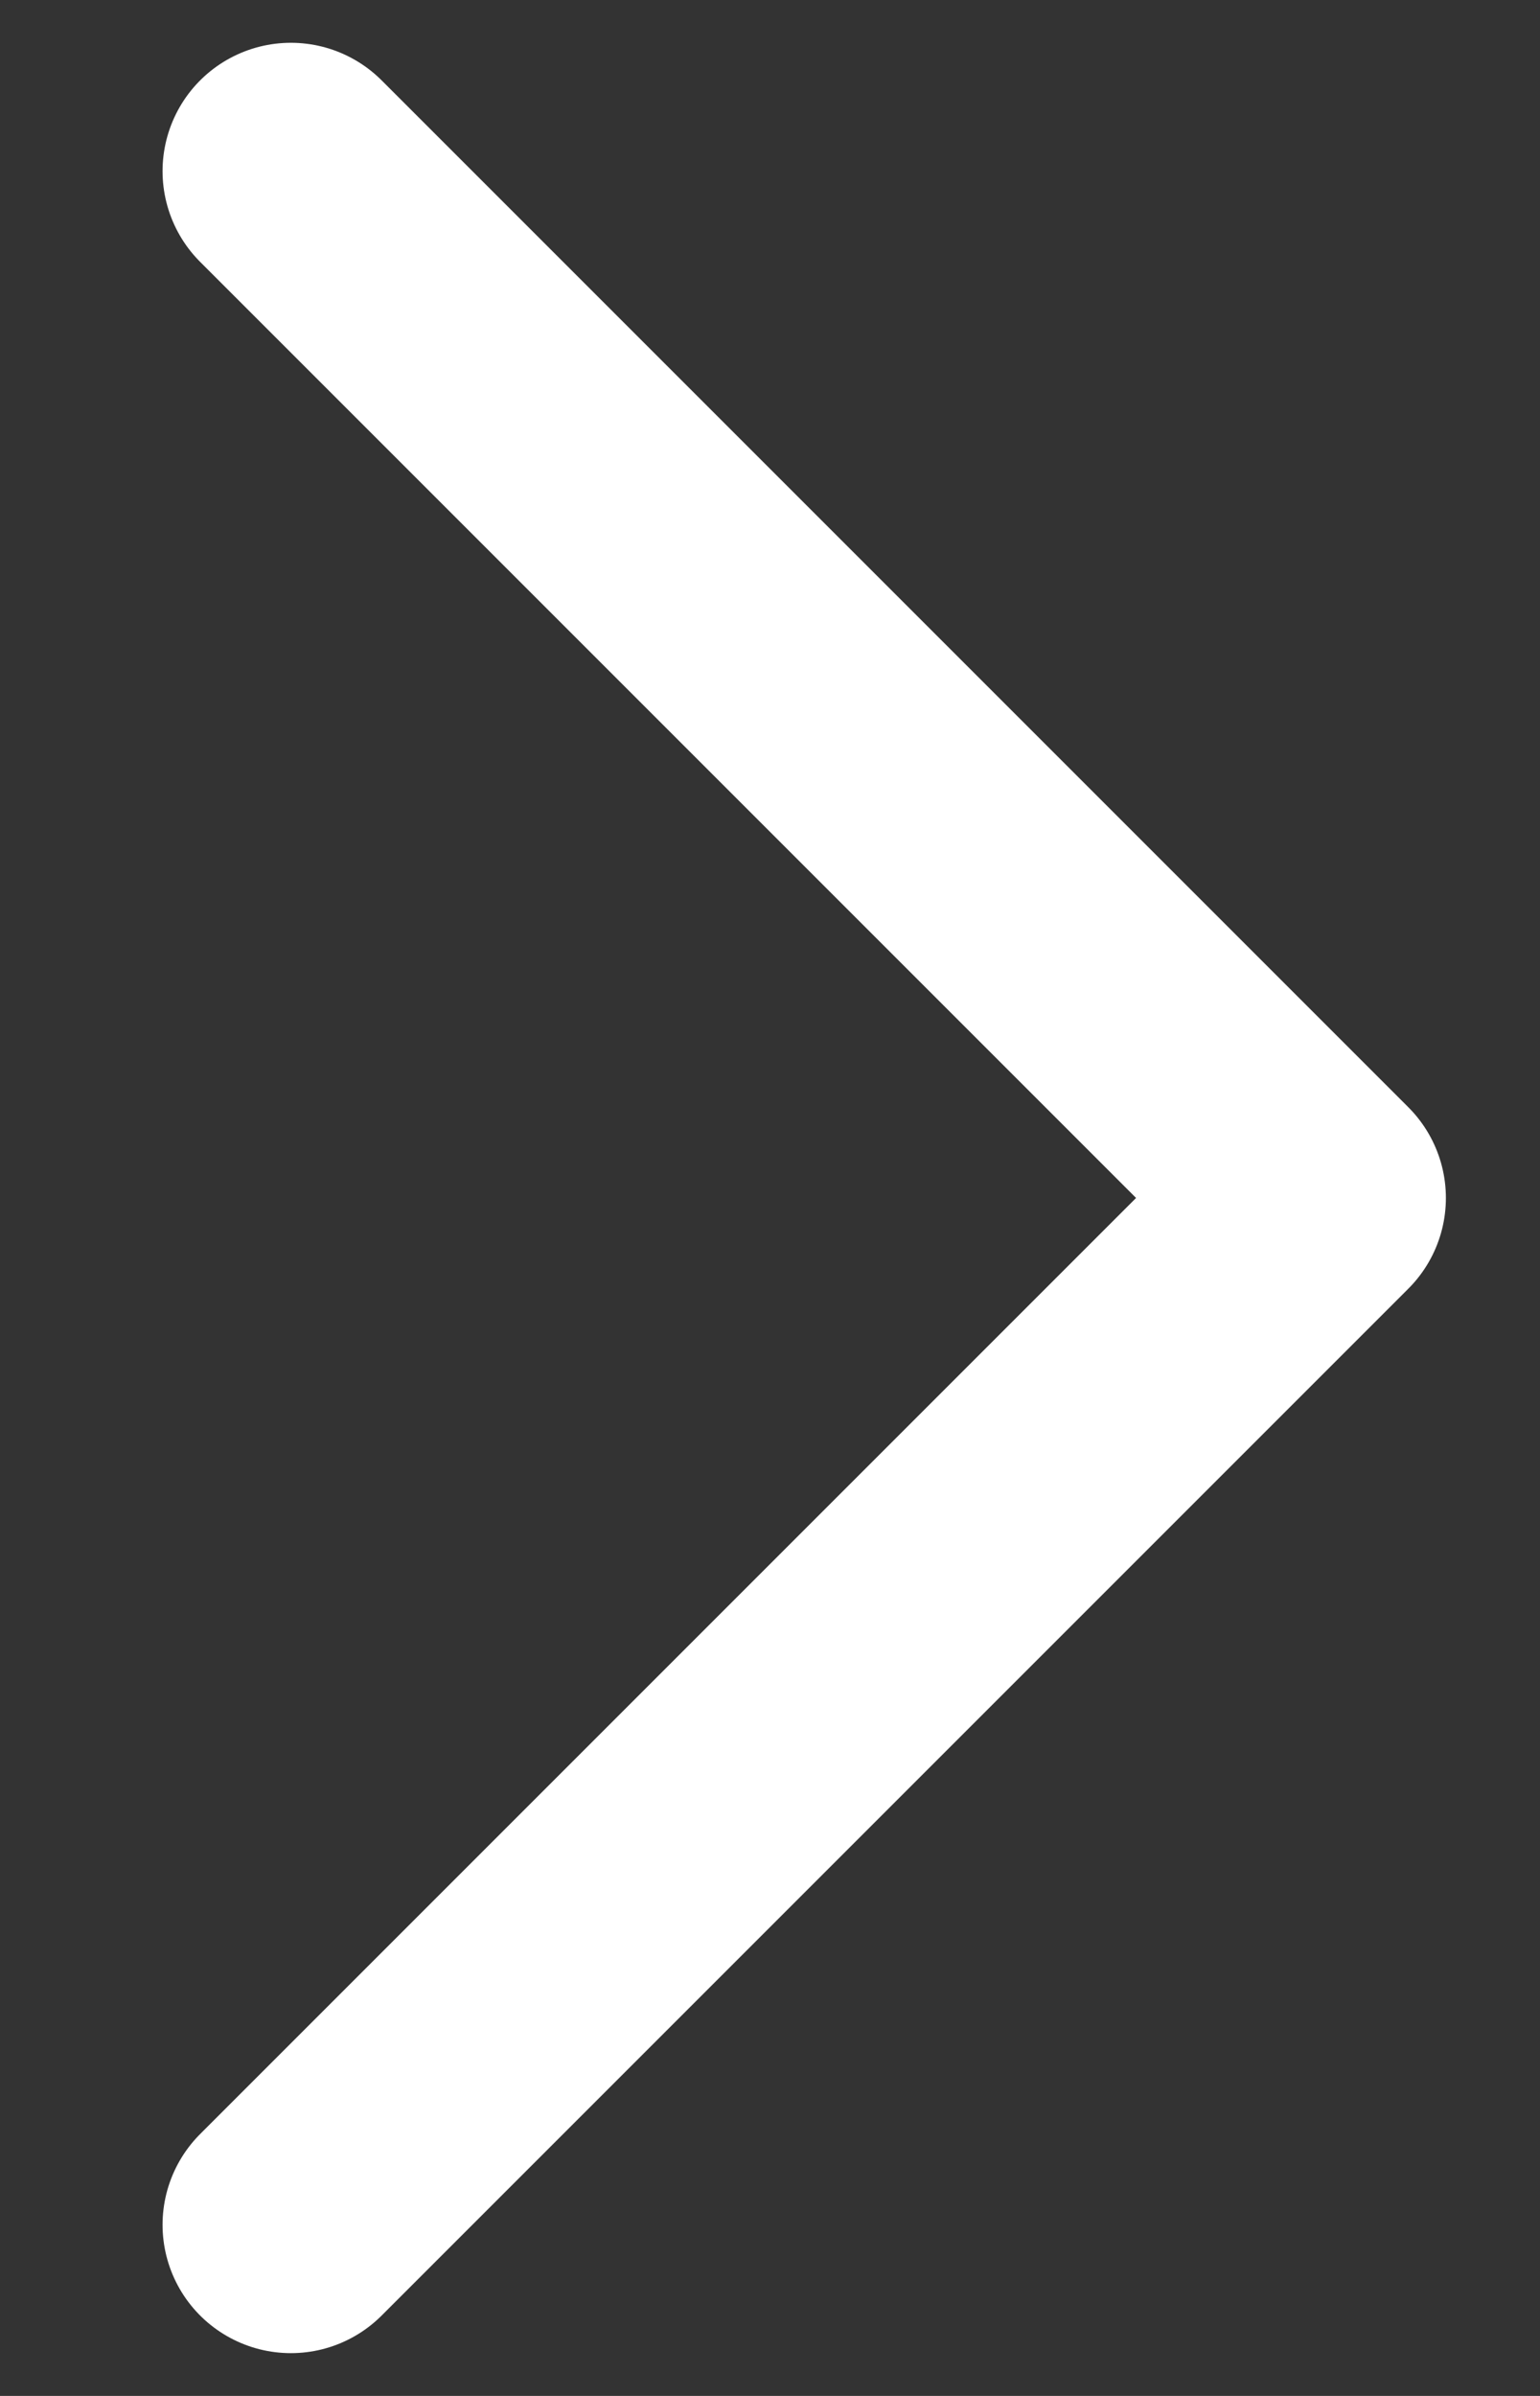
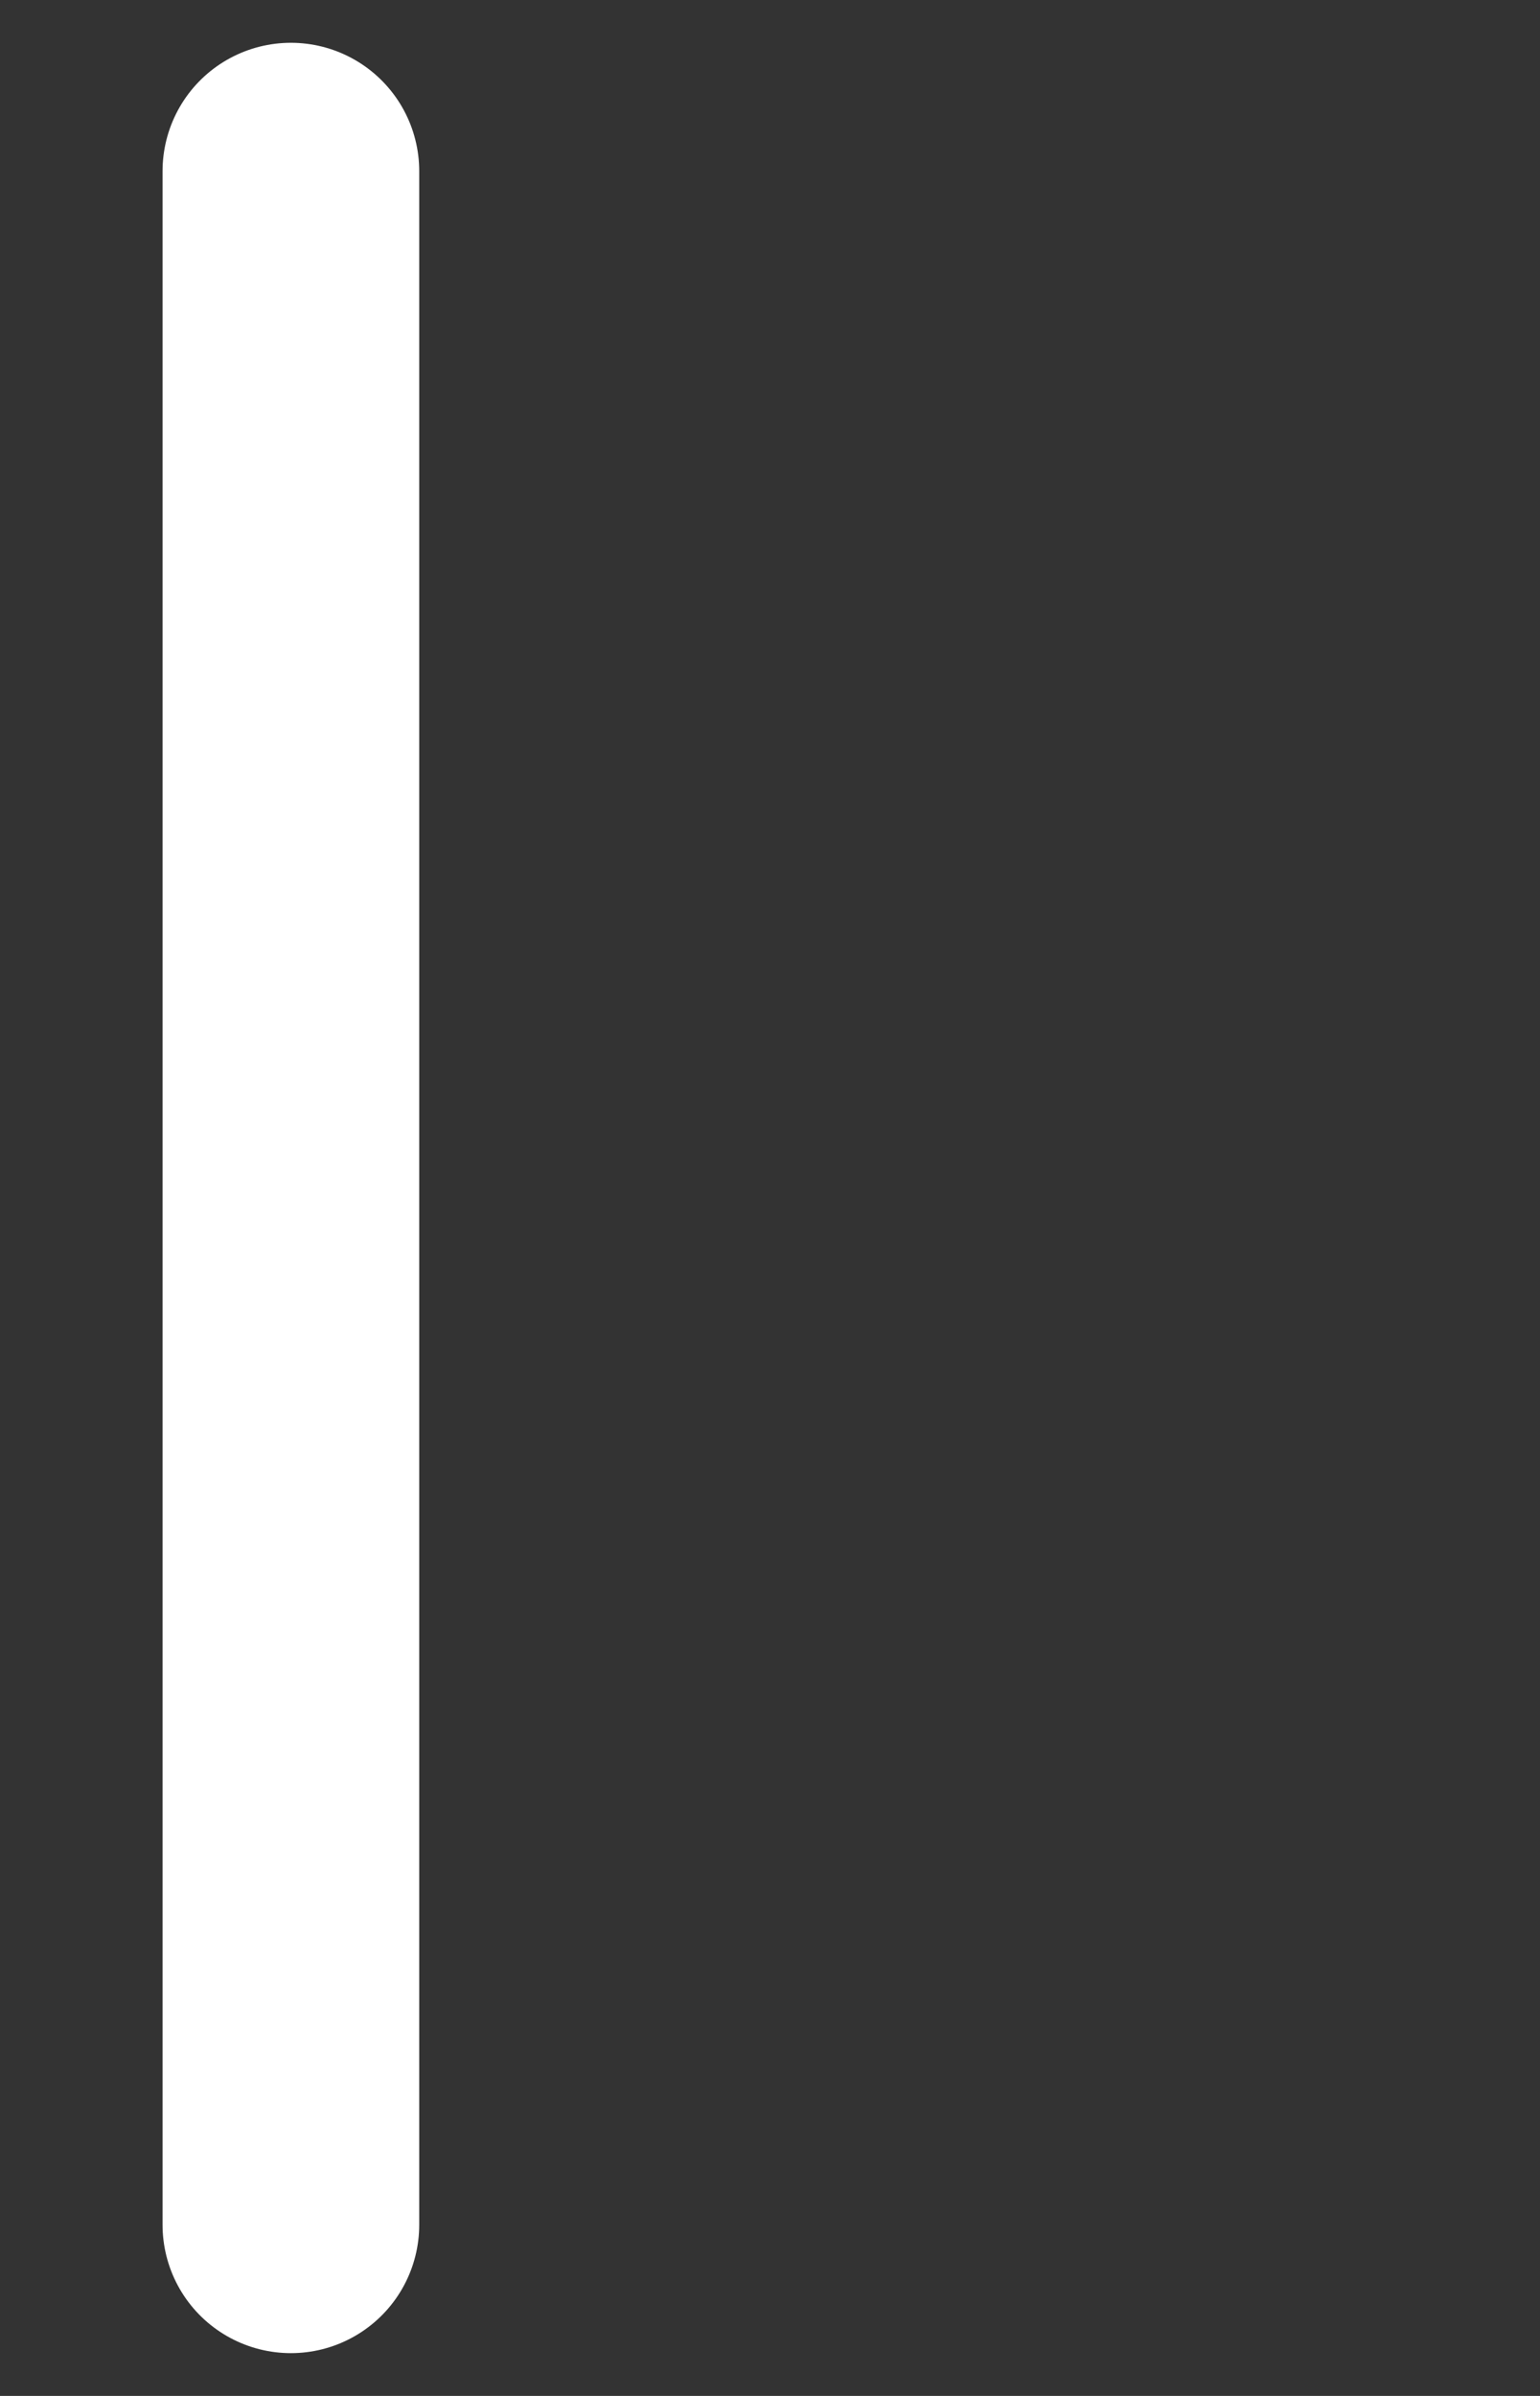
<svg xmlns="http://www.w3.org/2000/svg" width="9" height="14" viewBox="0 0 9 14" fill="none">
  <rect x="0" y="0" width="9" height="14" fill="#333333" stroke="none" />
-   <path d="M1.7 13L7.7 7L1.7 1" stroke="white" stroke-width="1.5" stroke-linecap="round" stroke-linejoin="round" />
+   <path d="M1.7 13L1.7 1" stroke="white" stroke-width="1.5" stroke-linecap="round" stroke-linejoin="round" />
</svg>